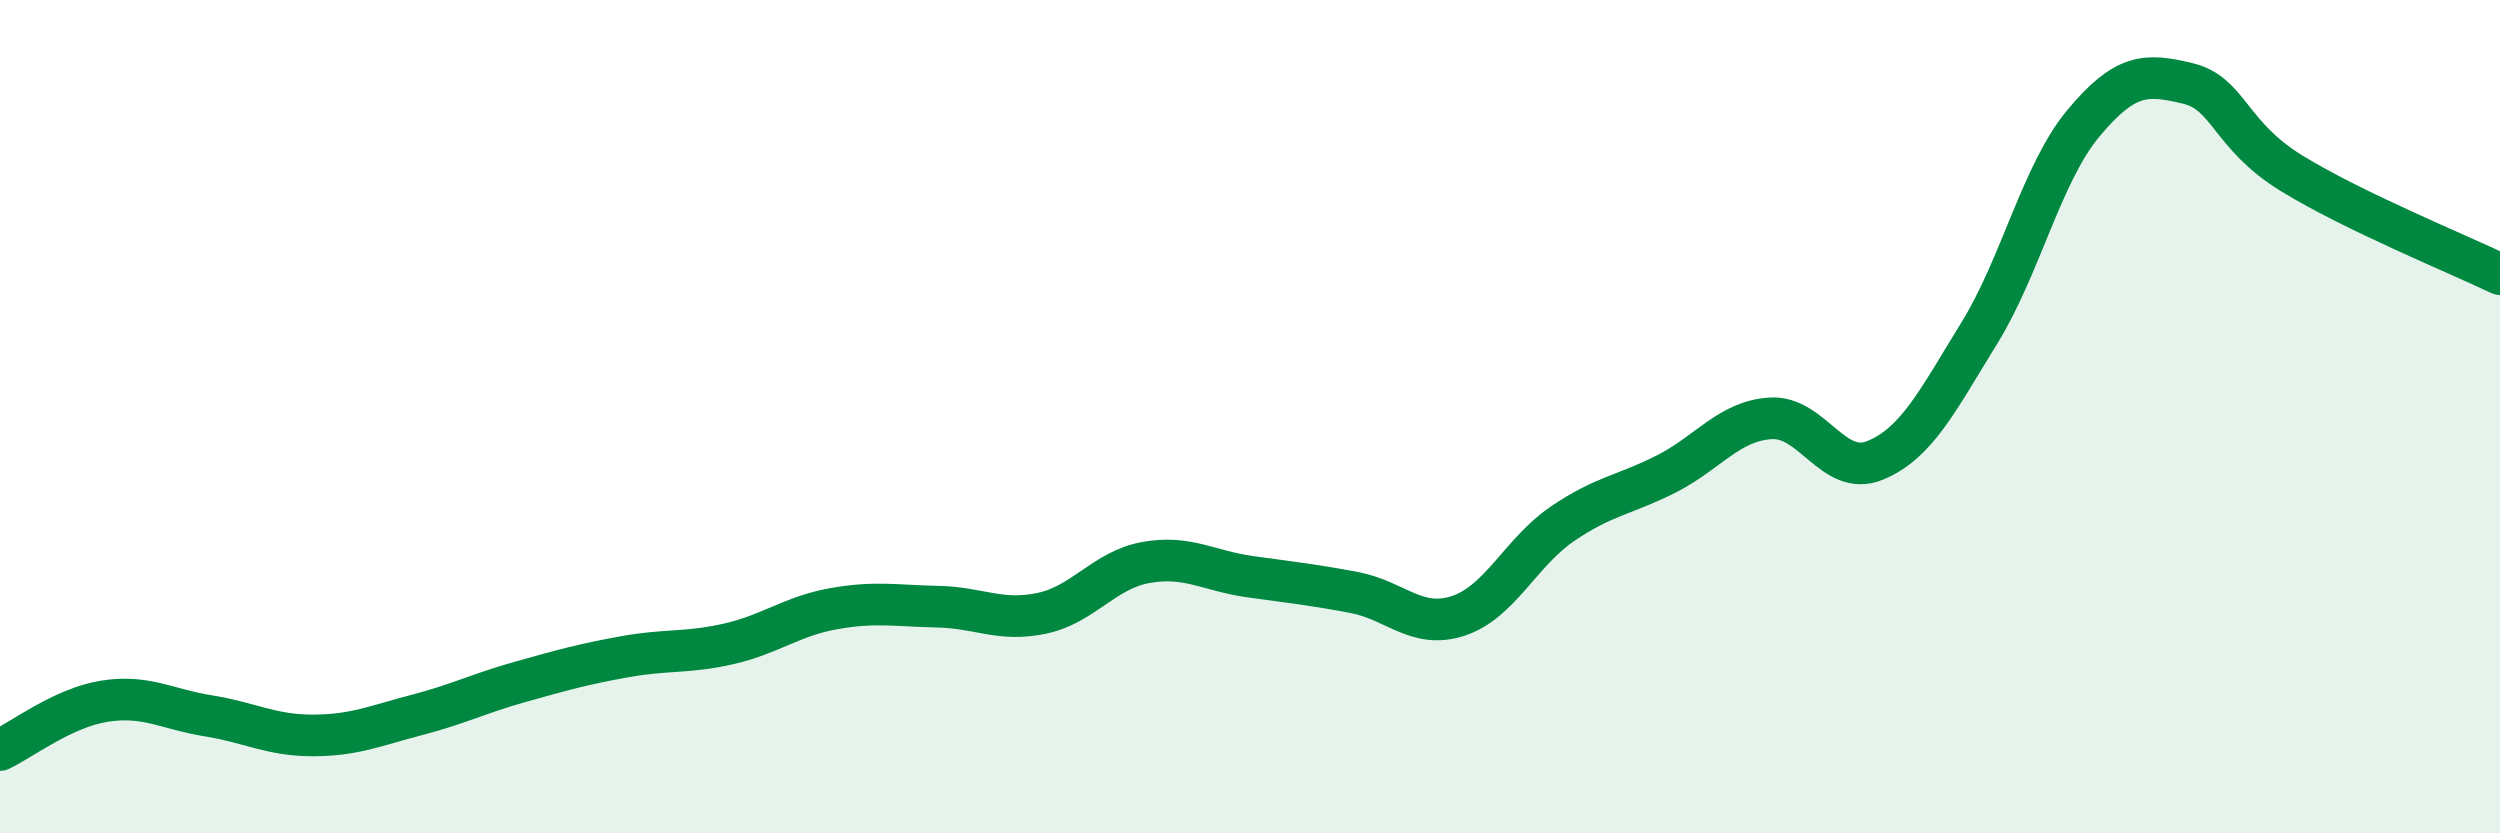
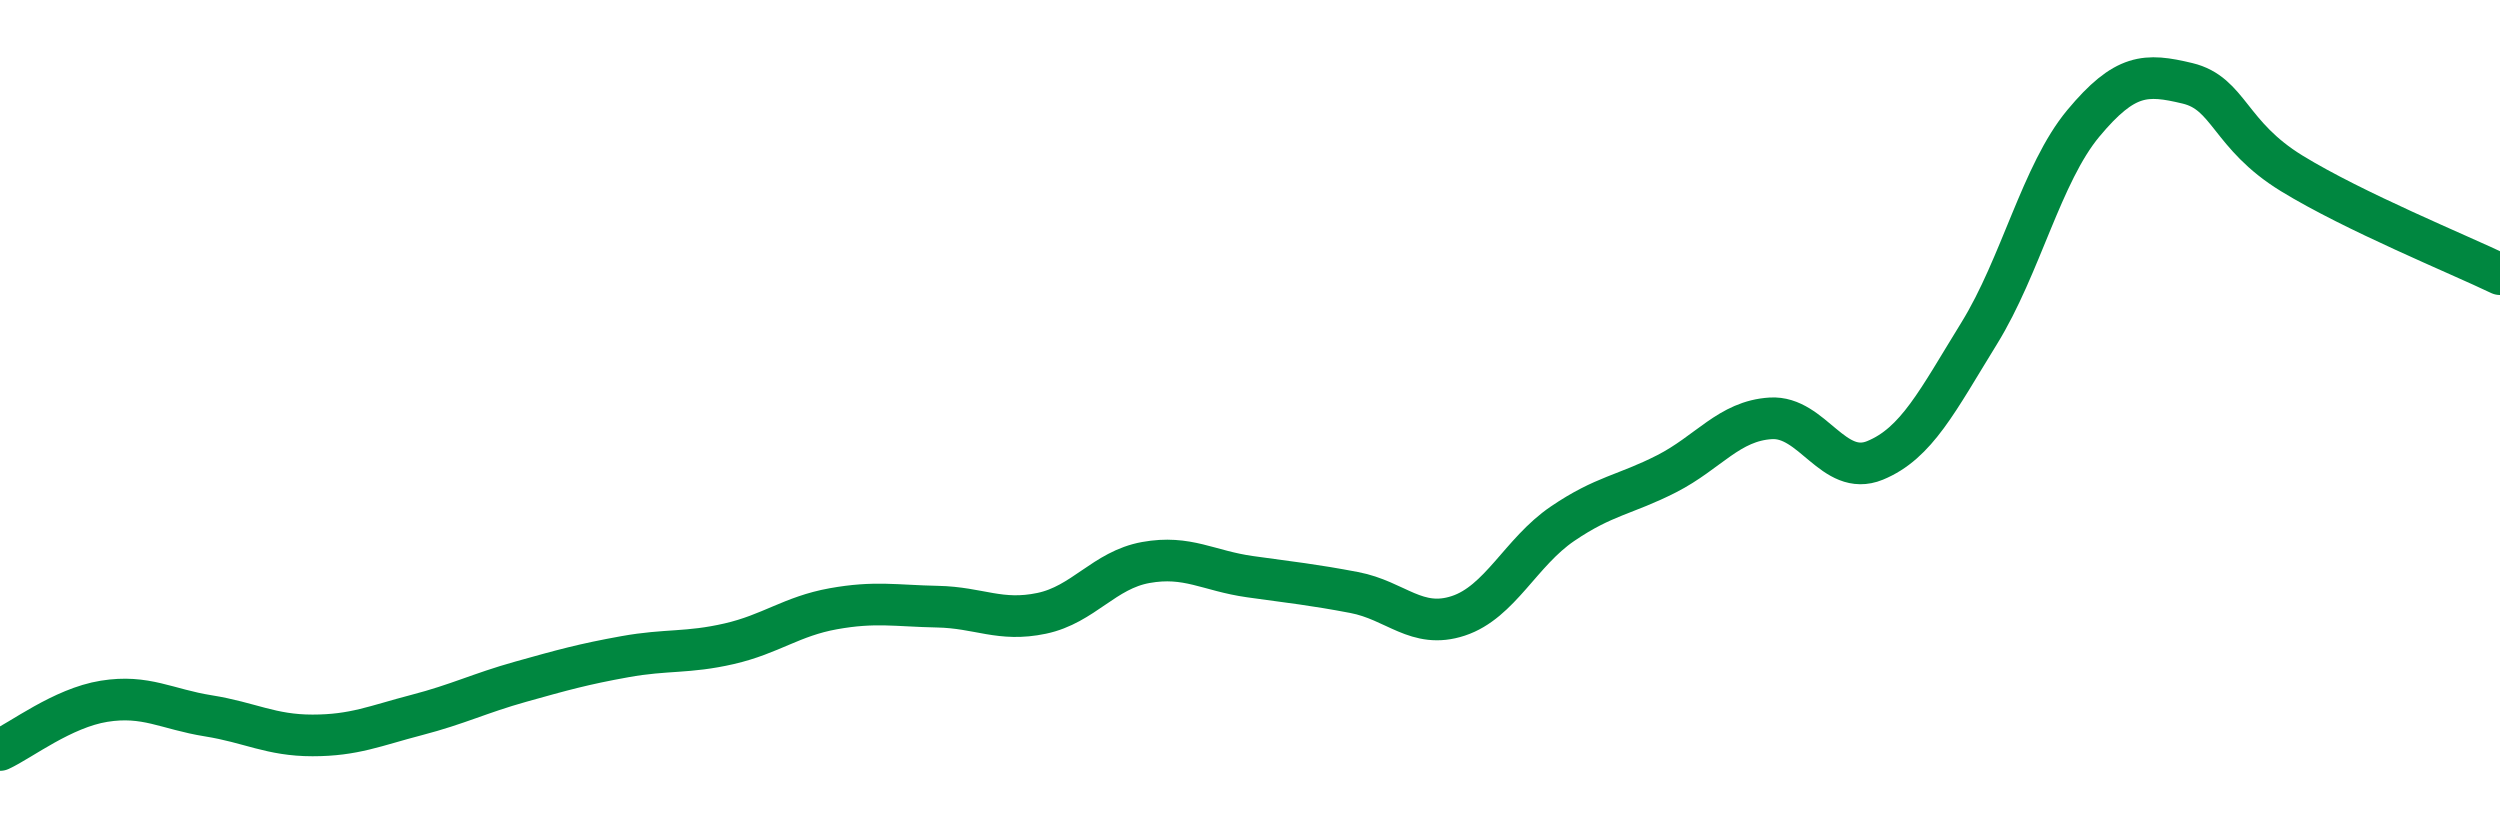
<svg xmlns="http://www.w3.org/2000/svg" width="60" height="20" viewBox="0 0 60 20">
-   <path d="M 0,18 C 0.5,17.77 1.5,16.99 2.5,16.83 C 3.5,16.67 4,17.02 5,17.18 C 6,17.34 6.5,17.65 7.5,17.65 C 8.5,17.65 9,17.42 10,17.16 C 11,16.9 11.5,16.64 12.5,16.36 C 13.5,16.08 14,15.94 15,15.76 C 16,15.58 16.5,15.68 17.5,15.45 C 18.5,15.22 19,14.79 20,14.61 C 21,14.43 21.5,14.54 22.5,14.56 C 23.5,14.58 24,14.93 25,14.72 C 26,14.51 26.5,13.68 27.5,13.5 C 28.5,13.32 29,13.7 30,13.84 C 31,13.98 31.5,14.03 32.5,14.22 C 33.5,14.41 34,15.11 35,14.78 C 36,14.45 36.5,13.25 37.5,12.57 C 38.5,11.89 39,11.88 40,11.37 C 41,10.86 41.5,10.1 42.5,10.04 C 43.5,9.98 44,11.46 45,11.05 C 46,10.64 46.5,9.62 47.5,8 C 48.5,6.38 49,4.16 50,2.96 C 51,1.76 51.5,1.76 52.5,2 C 53.5,2.24 53.5,3.24 55,4.16 C 56.5,5.08 59,6.1 60,6.58L60 20L0 20Z" fill="#008740" opacity="0.1" stroke-linecap="round" stroke-linejoin="round" />
  <path d="M 0,18 C 0.5,17.77 1.5,16.99 2.5,16.83 C 3.5,16.67 4,17.02 5,17.18 C 6,17.34 6.5,17.65 7.5,17.65 C 8.5,17.65 9,17.42 10,17.16 C 11,16.9 11.5,16.64 12.5,16.36 C 13.5,16.08 14,15.94 15,15.76 C 16,15.58 16.5,15.68 17.5,15.45 C 18.5,15.22 19,14.79 20,14.61 C 21,14.43 21.5,14.54 22.5,14.56 C 23.5,14.58 24,14.93 25,14.72 C 26,14.51 26.5,13.68 27.5,13.5 C 28.5,13.32 29,13.7 30,13.84 C 31,13.98 31.5,14.03 32.5,14.22 C 33.5,14.41 34,15.11 35,14.78 C 36,14.45 36.5,13.25 37.5,12.57 C 38.5,11.89 39,11.88 40,11.37 C 41,10.86 41.5,10.1 42.5,10.04 C 43.5,9.98 44,11.46 45,11.05 C 46,10.64 46.5,9.62 47.5,8 C 48.5,6.38 49,4.16 50,2.96 C 51,1.76 51.5,1.76 52.5,2 C 53.5,2.24 53.5,3.24 55,4.16 C 56.5,5.08 59,6.1 60,6.58" stroke="#008740" stroke-width="1" fill="none" stroke-linecap="round" stroke-linejoin="round" />
</svg>